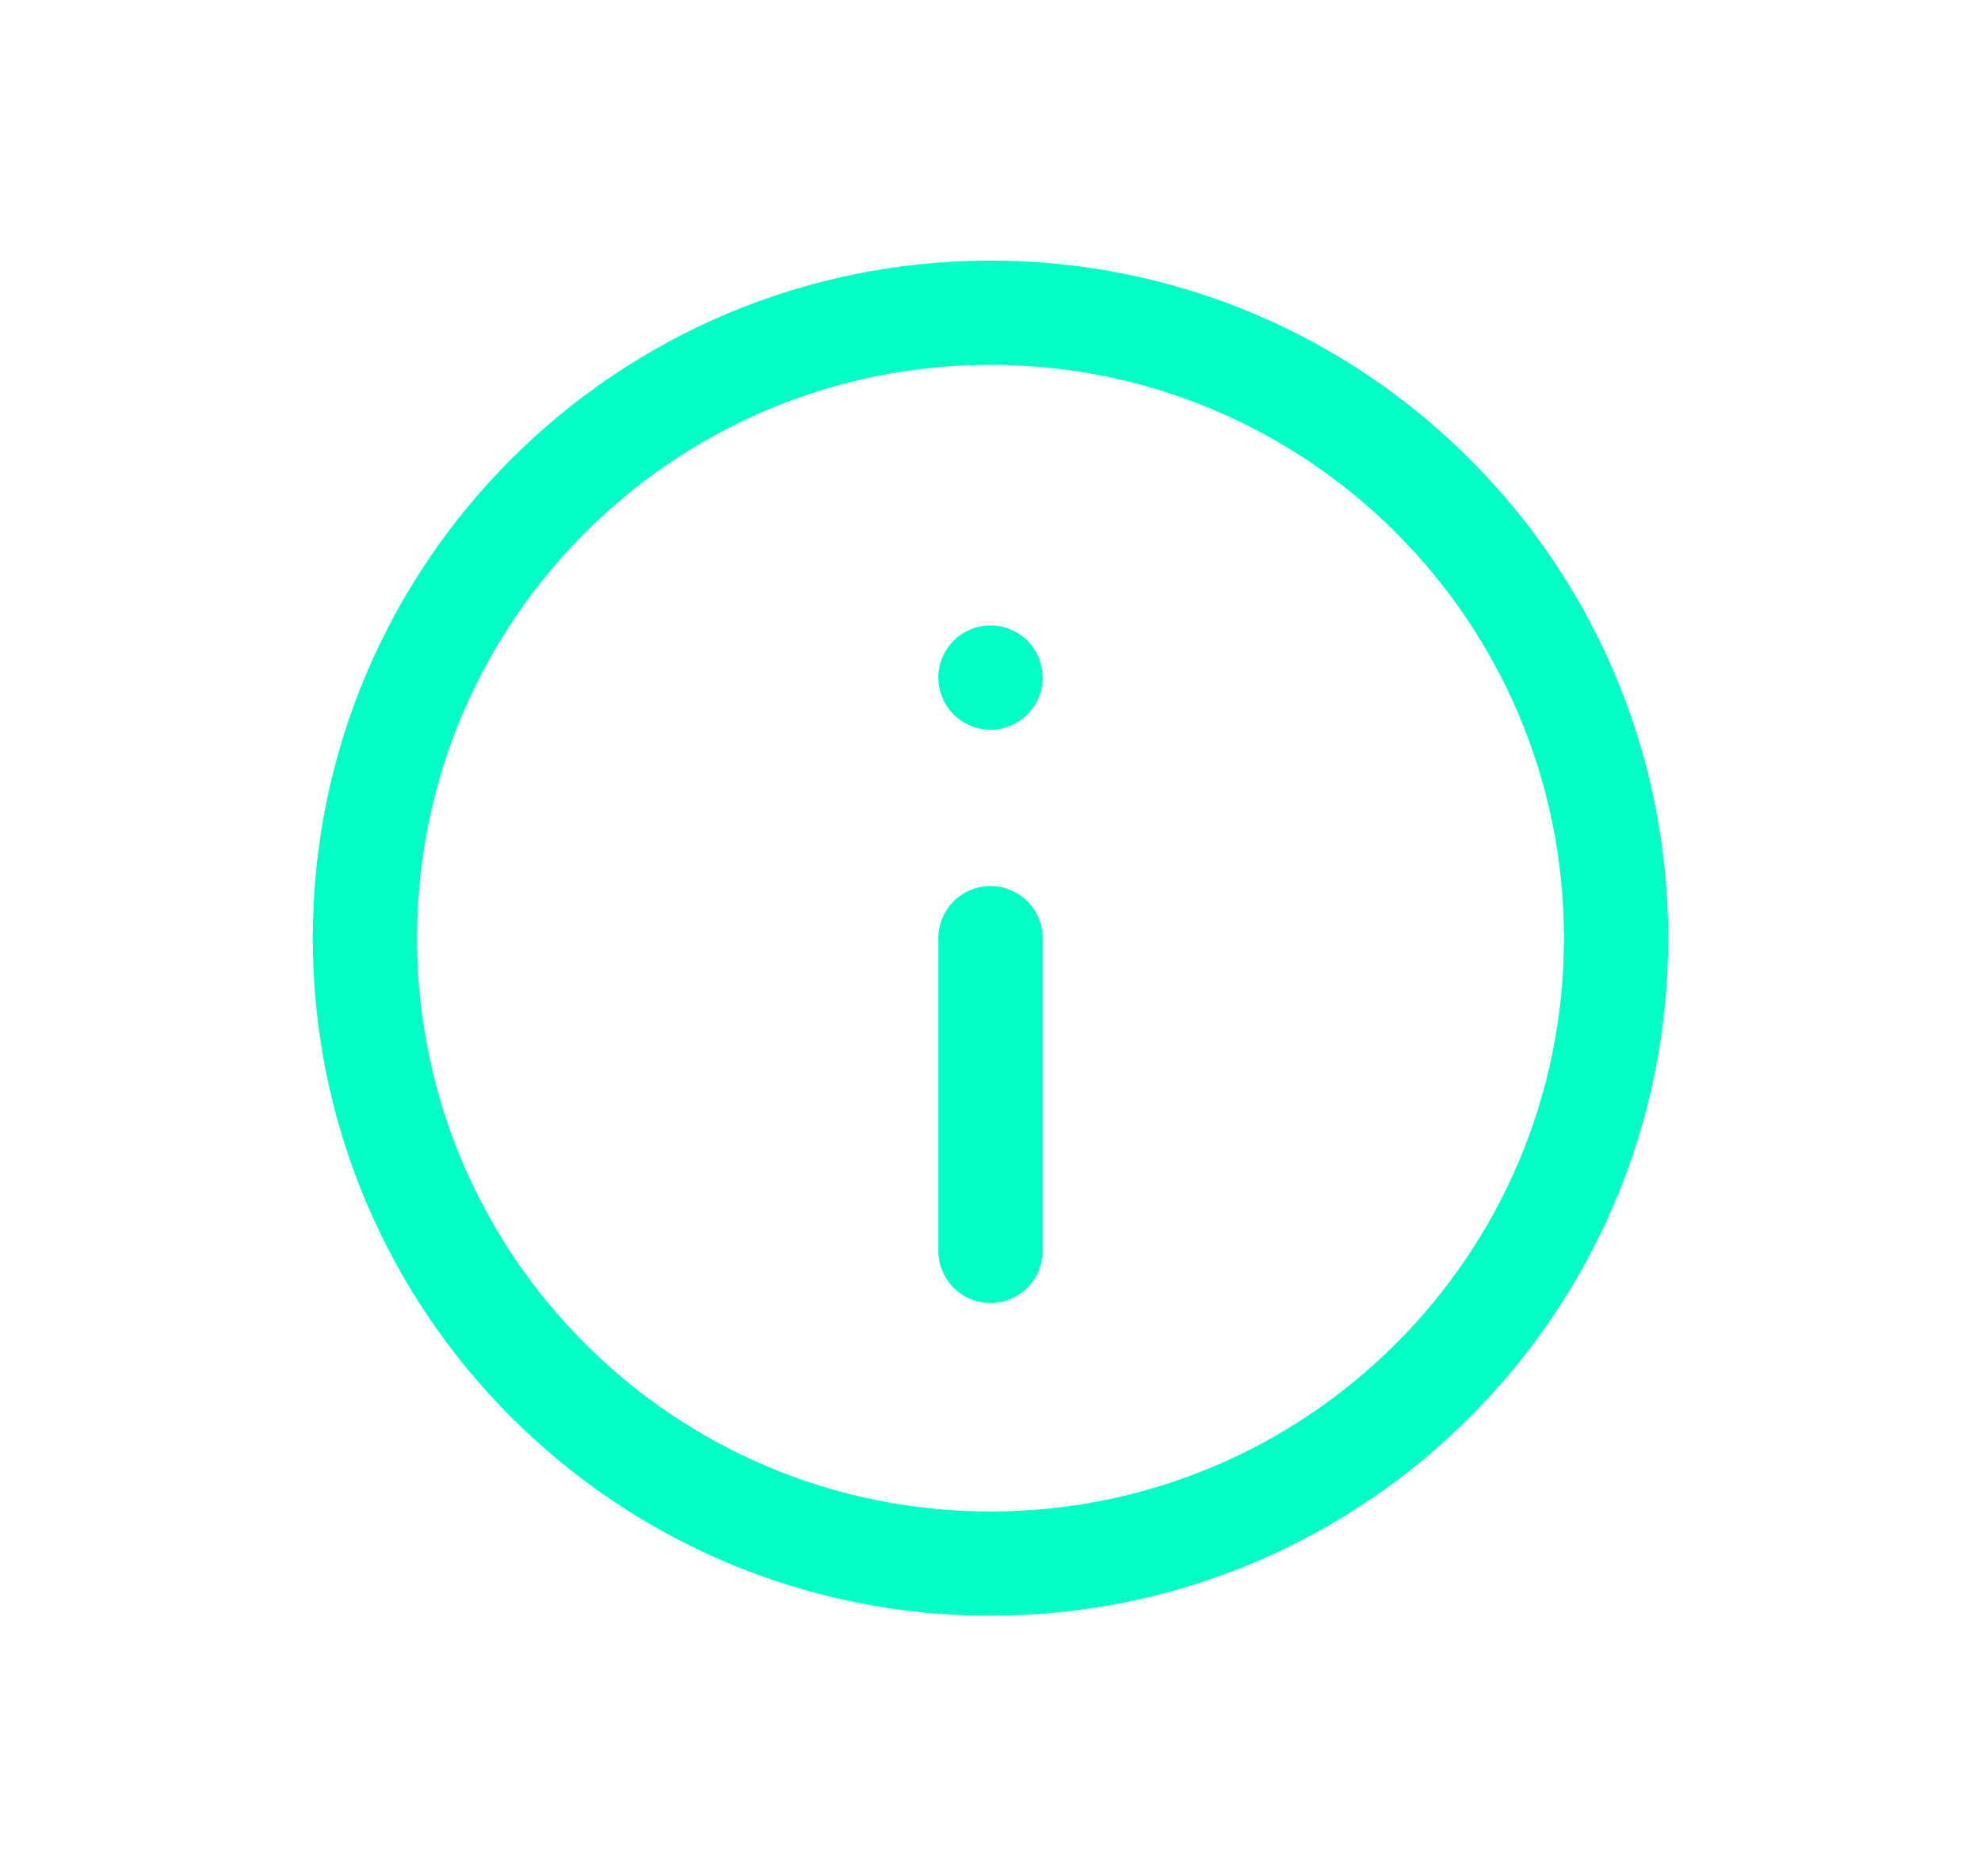
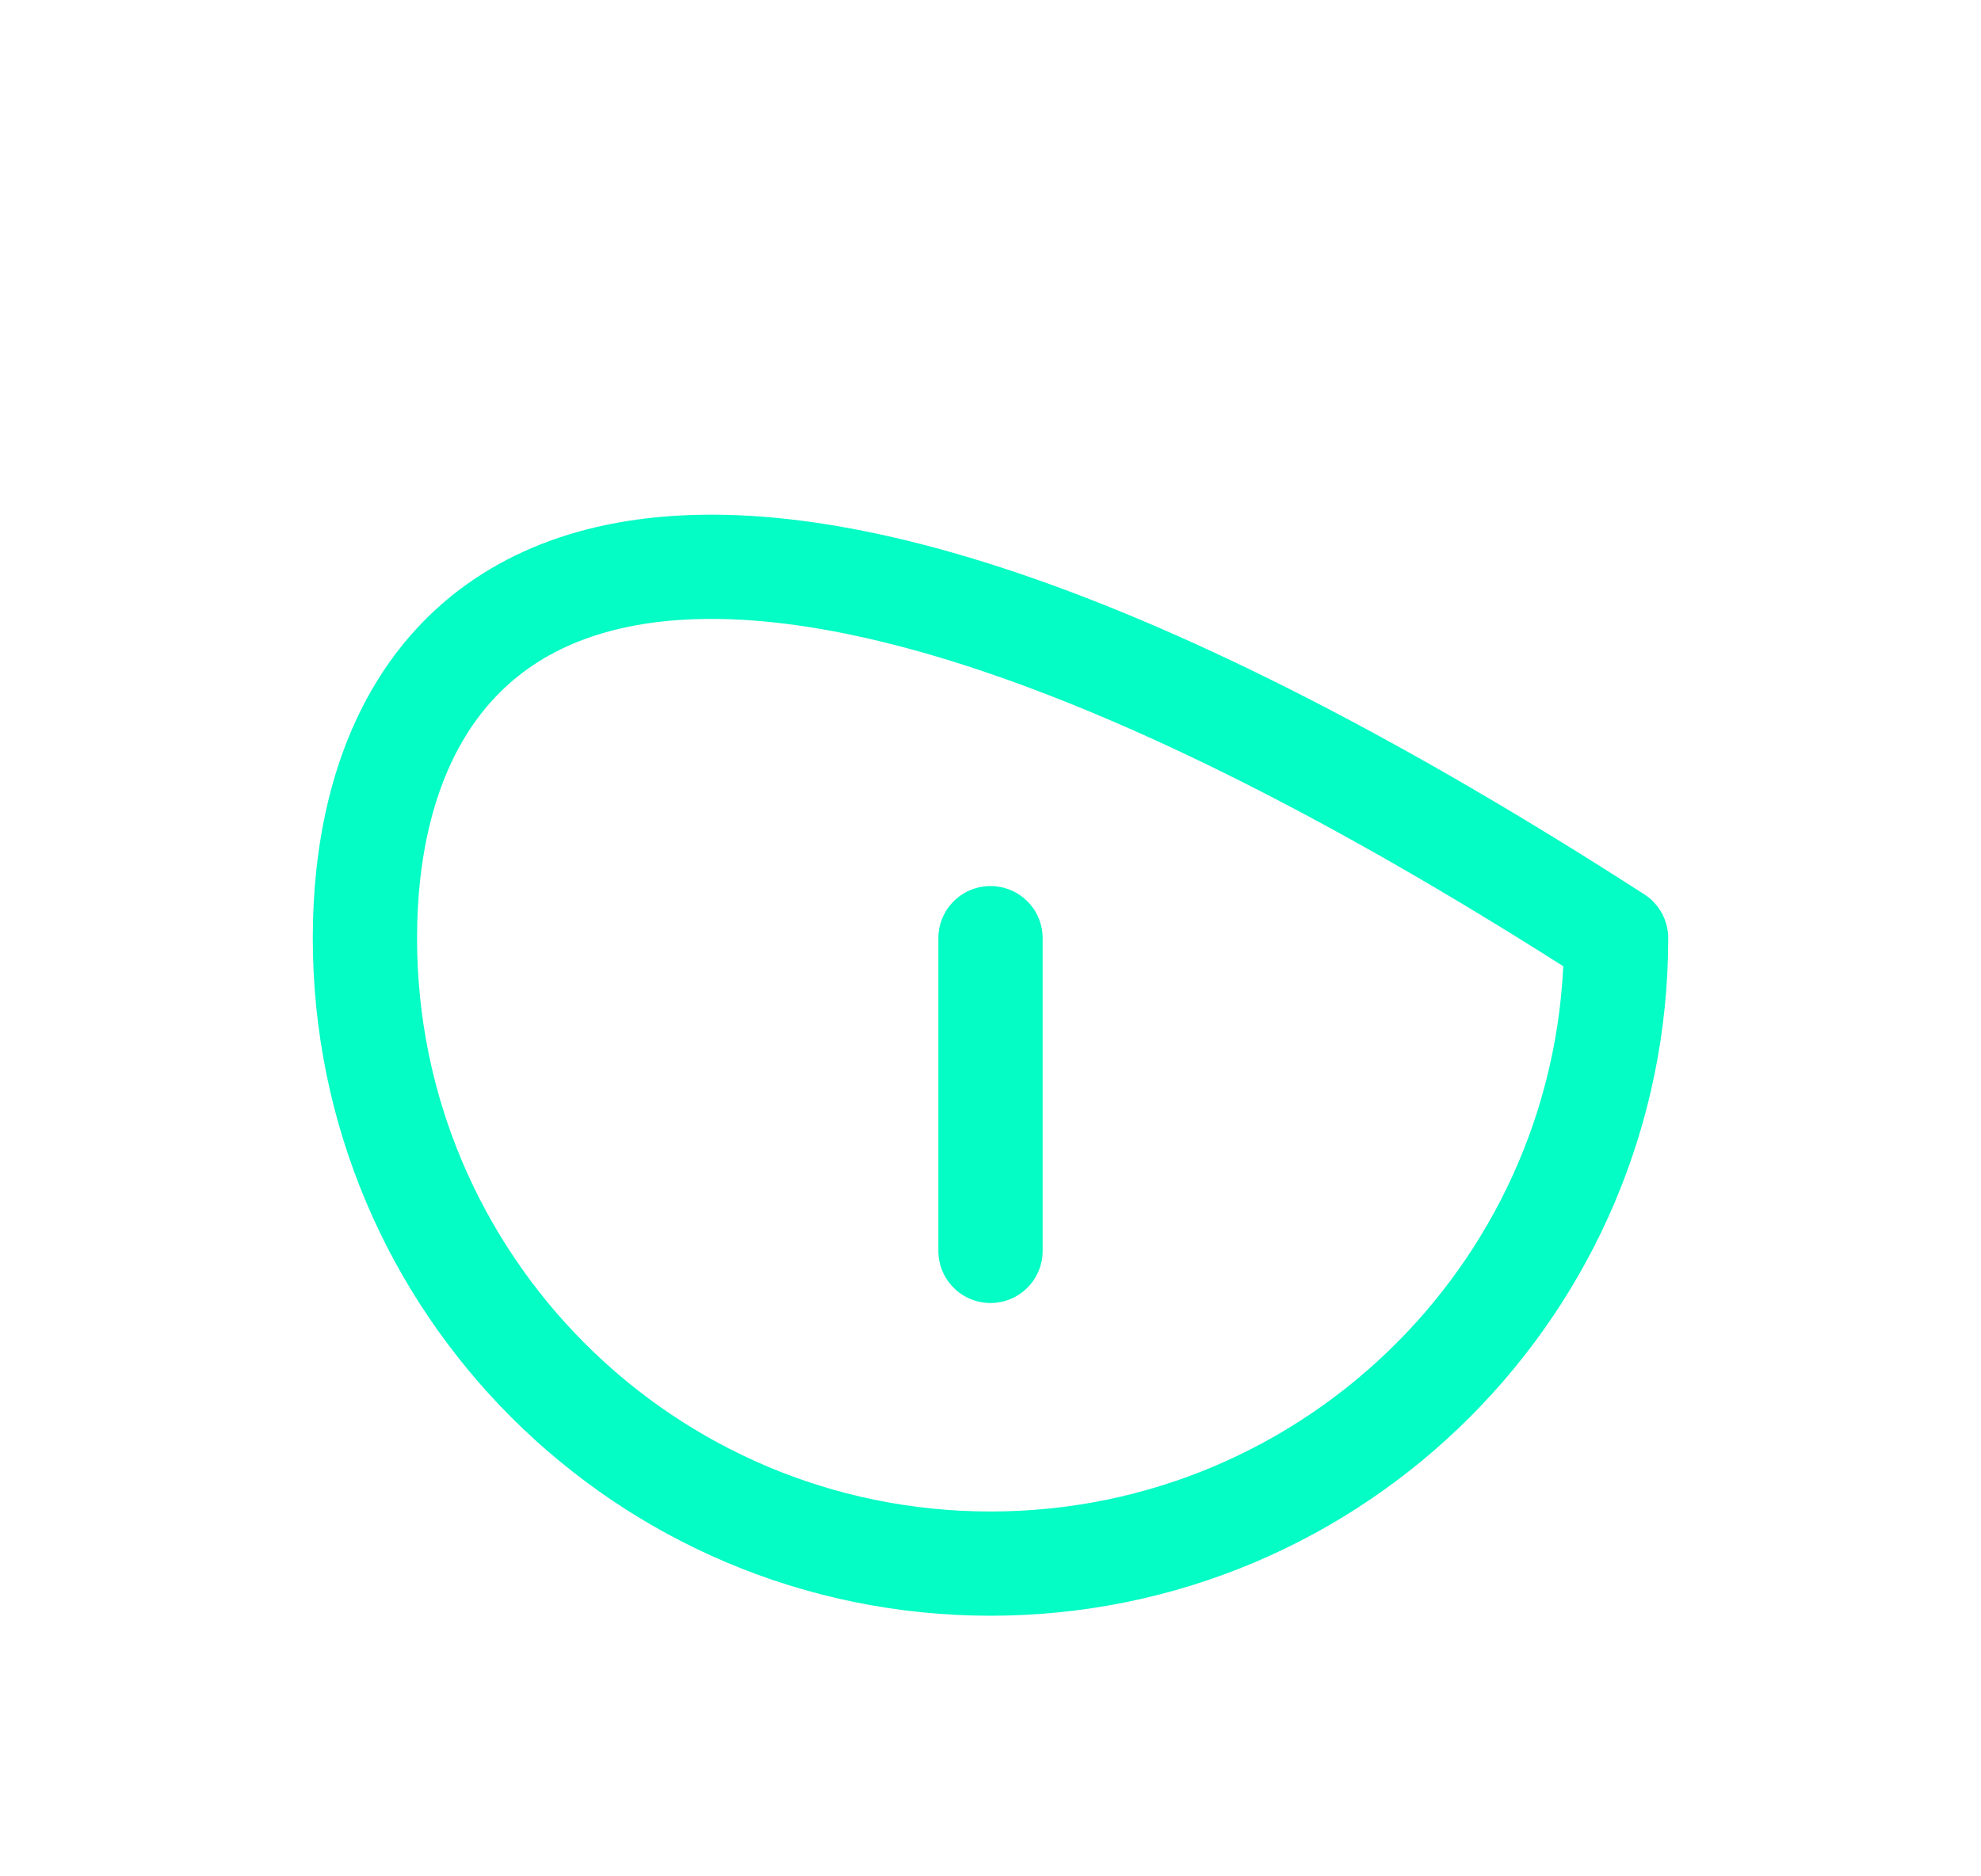
<svg xmlns="http://www.w3.org/2000/svg" width="19" height="18" viewBox="0 0 19 18" fill="none">
-   <path d="M9.5 15C12.814 15 15.5 12.314 15.5 9C15.5 5.686 12.814 3 9.5 3C6.186 3 3.5 5.686 3.5 9C3.5 12.314 6.186 15 9.5 15Z" stroke="#04FCC5" stroke-linecap="round" stroke-linejoin="round" />
+   <path d="M9.5 15C12.814 15 15.5 12.314 15.5 9C6.186 3 3.5 5.686 3.5 9C3.5 12.314 6.186 15 9.5 15Z" stroke="#04FCC5" stroke-linecap="round" stroke-linejoin="round" />
  <path d="M9.5 12V9" stroke="#04FCC5" stroke-linecap="round" stroke-linejoin="round" />
-   <circle cx="9.5" cy="6.5" r="0.5" fill="#04FCC5" />
</svg>